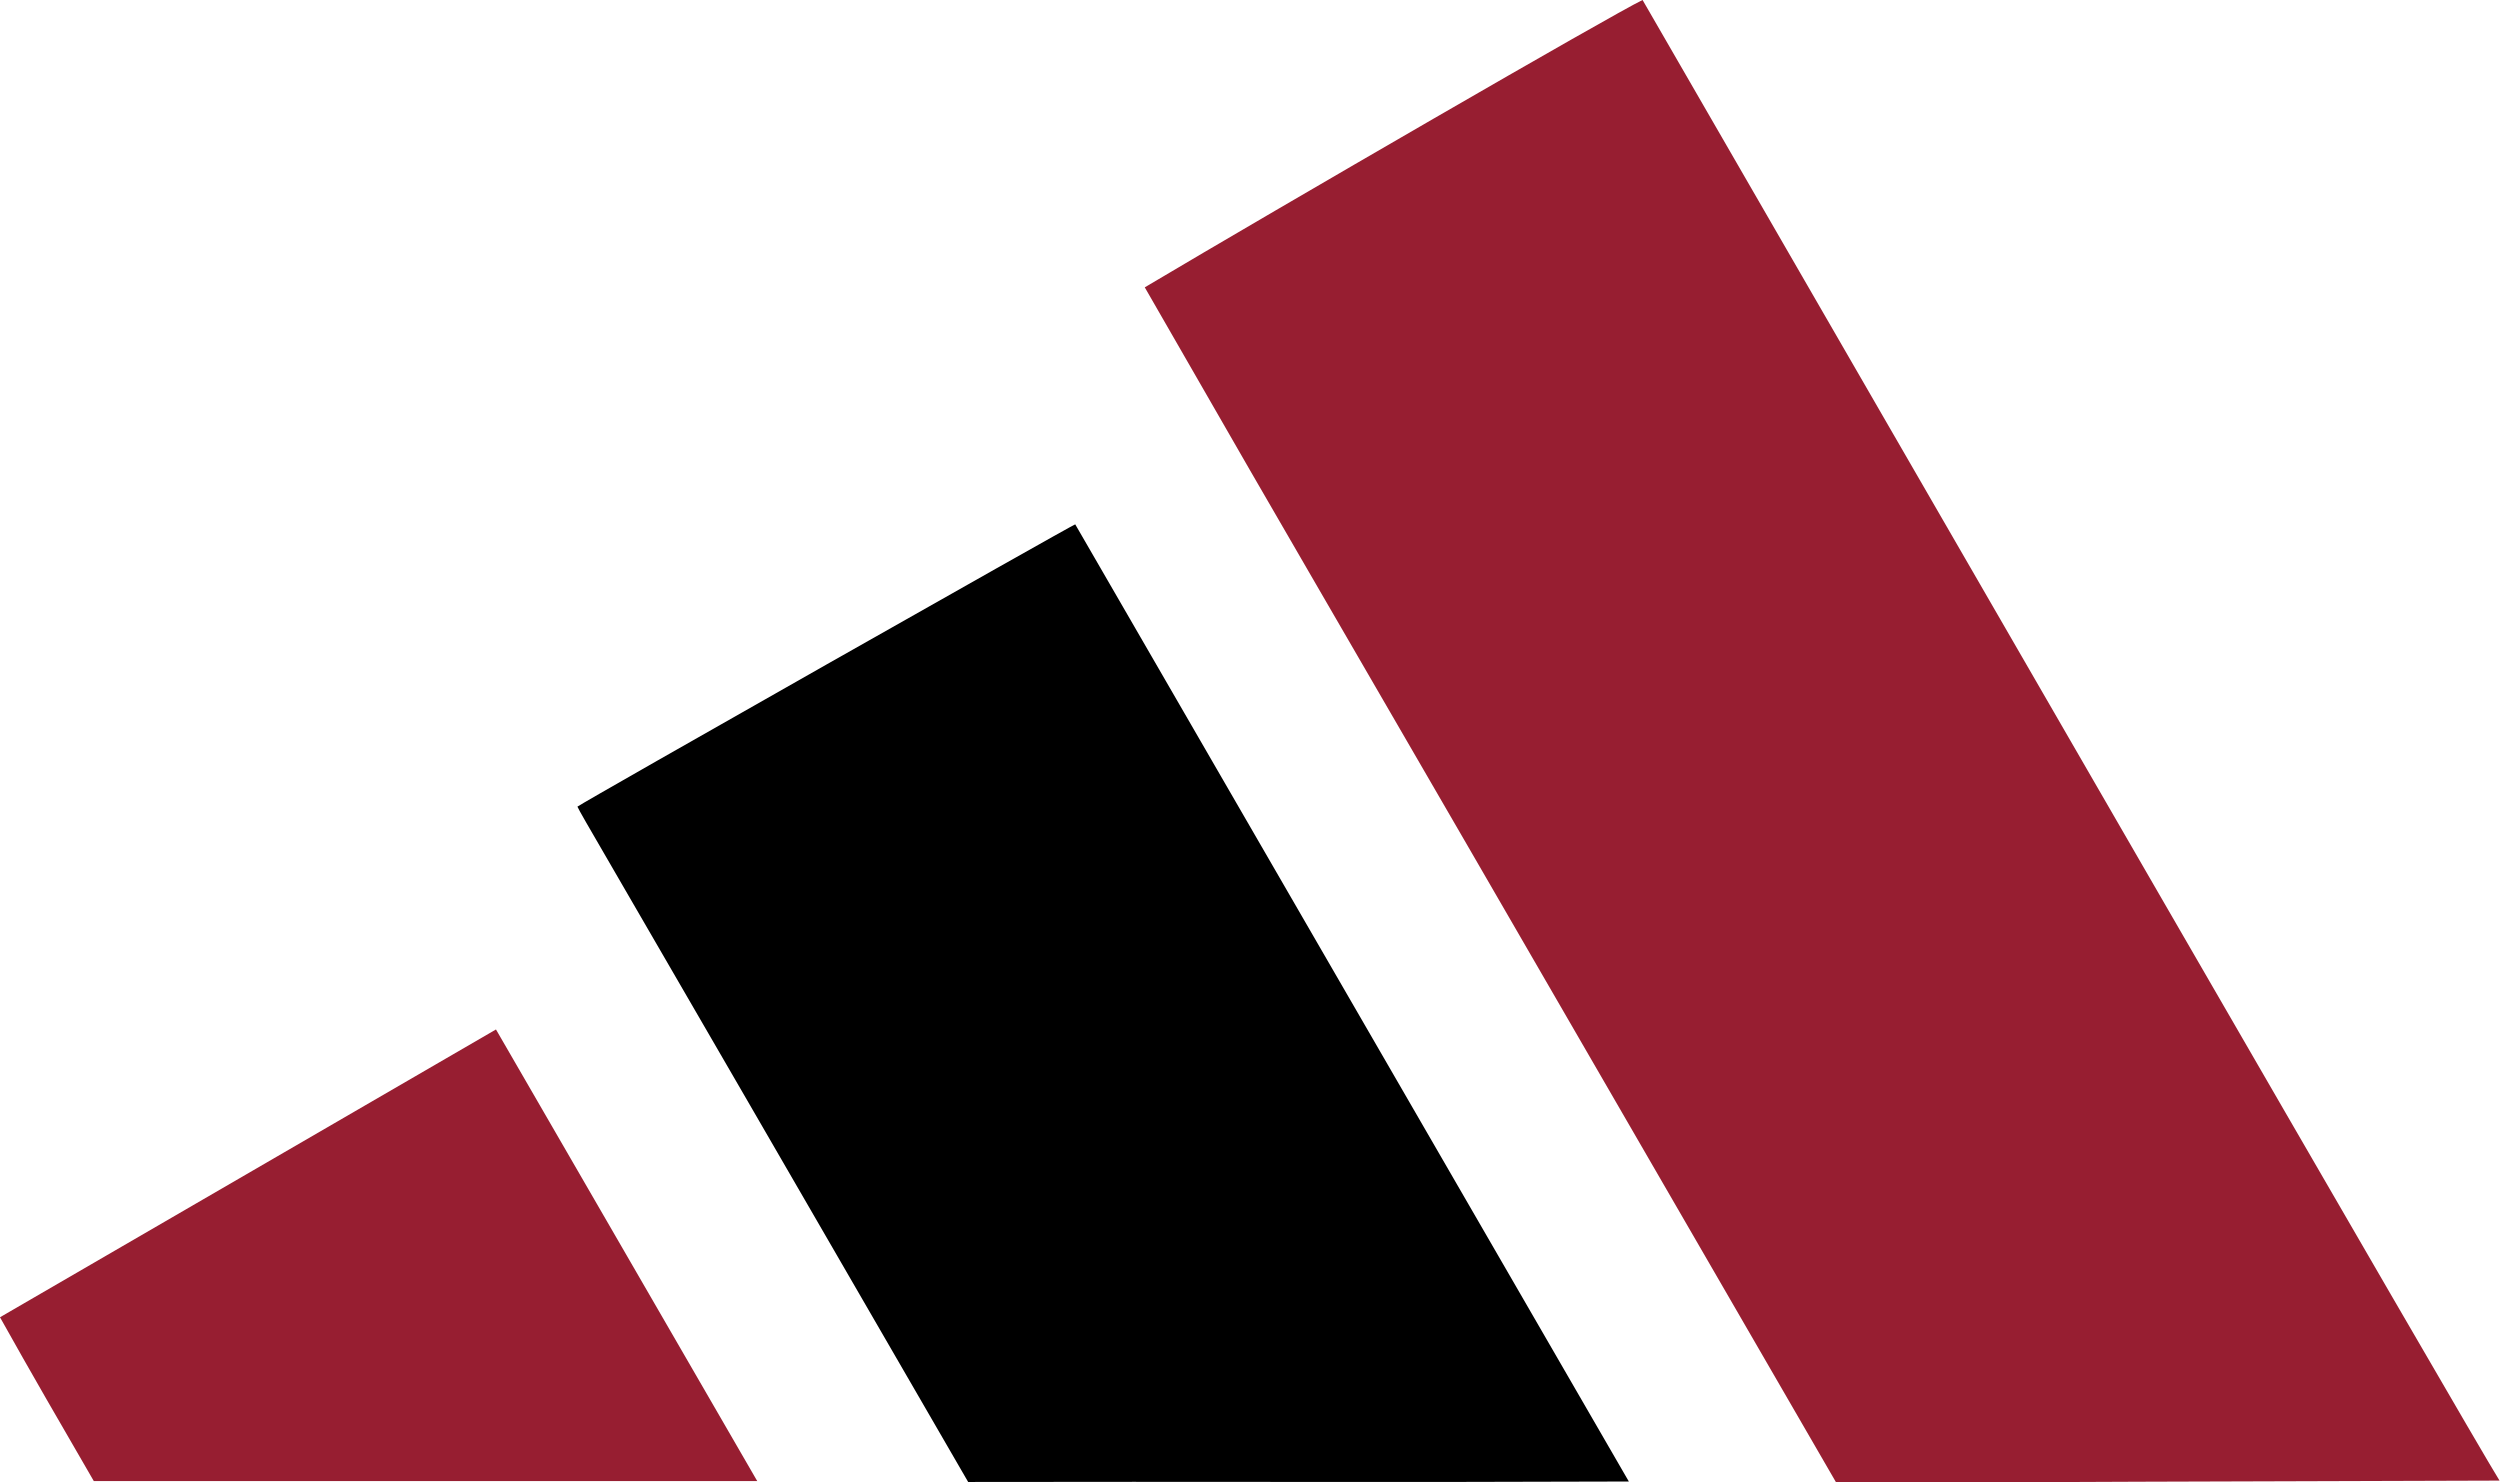
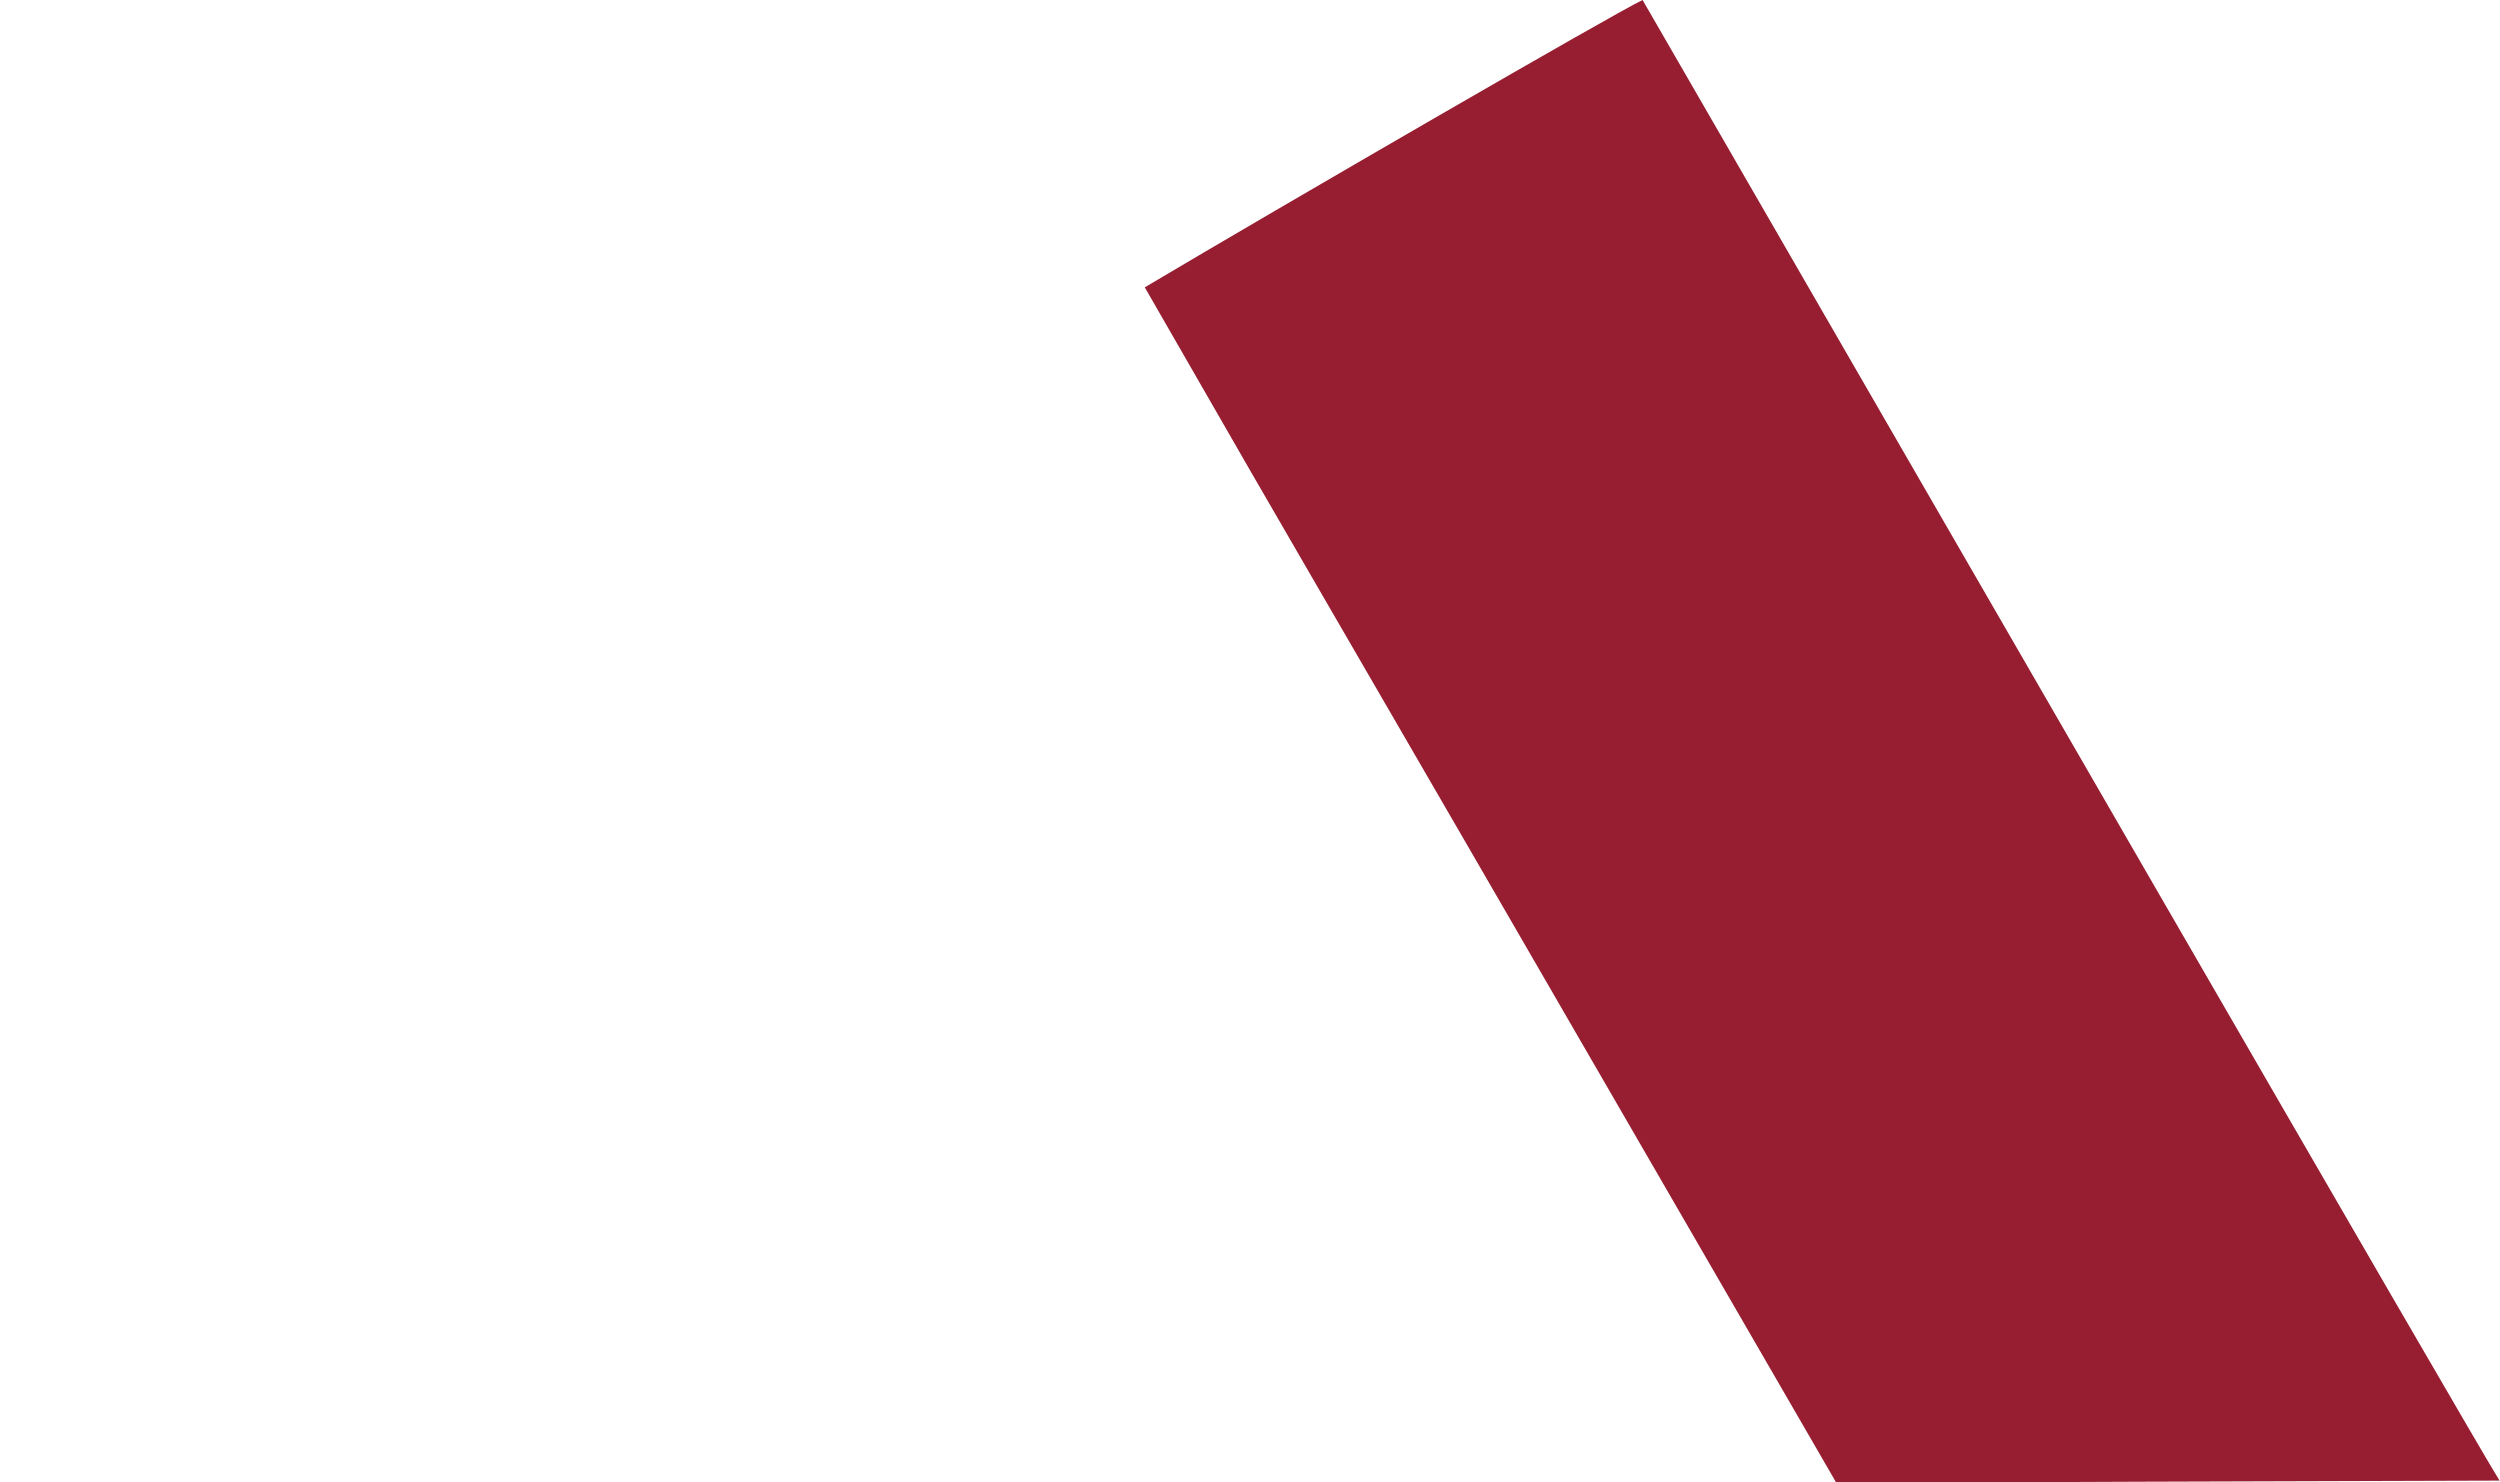
<svg xmlns="http://www.w3.org/2000/svg" version="1.1" id="Layer_1" x="0px" y="0px" viewBox="441.5 234 546.4 324" style="enable-background:new 441.5 234 546.4 324;">
  <style type="text/css">
	.st0{fill:#971E31;}
</style>
  <g id="_x23_000000ff">
</g>
  <g id="_x23_971e31ff">
    <path class="st0" d="M800.5,234c56.9,98.5,181.5,314.4,187.3,323.6c-145,0.4-108.3,0.5-145,0.4c-151.1-261.2-102-175.8-151.1-261.2&#13;&#10;  C721.5,279.1,794,237.1,800.5,234z" />
-     <path class="st0" d="M549.9,459c19,32.9,38.1,65.8,57.1,98.7c-145,0,0,0-145,0c-6.9-11.9-13.8-23.8-20.5-35.8&#13;&#10;  C441.5,521.9,441.5,521.9,549.9,459z" />
  </g>
  <g id="_x23_ffffffff">
-     <path d="M769.3,508.4" />
-     <path d="M797.5,557.8c-48.1,0.2-96.2,0-144.4,0.1c-85.4-147.6-84-144.8-85.4-147.6c1.1-0.9,108.2-61.6,108.8-61.7" />
-   </g>
+     </g>
</svg>